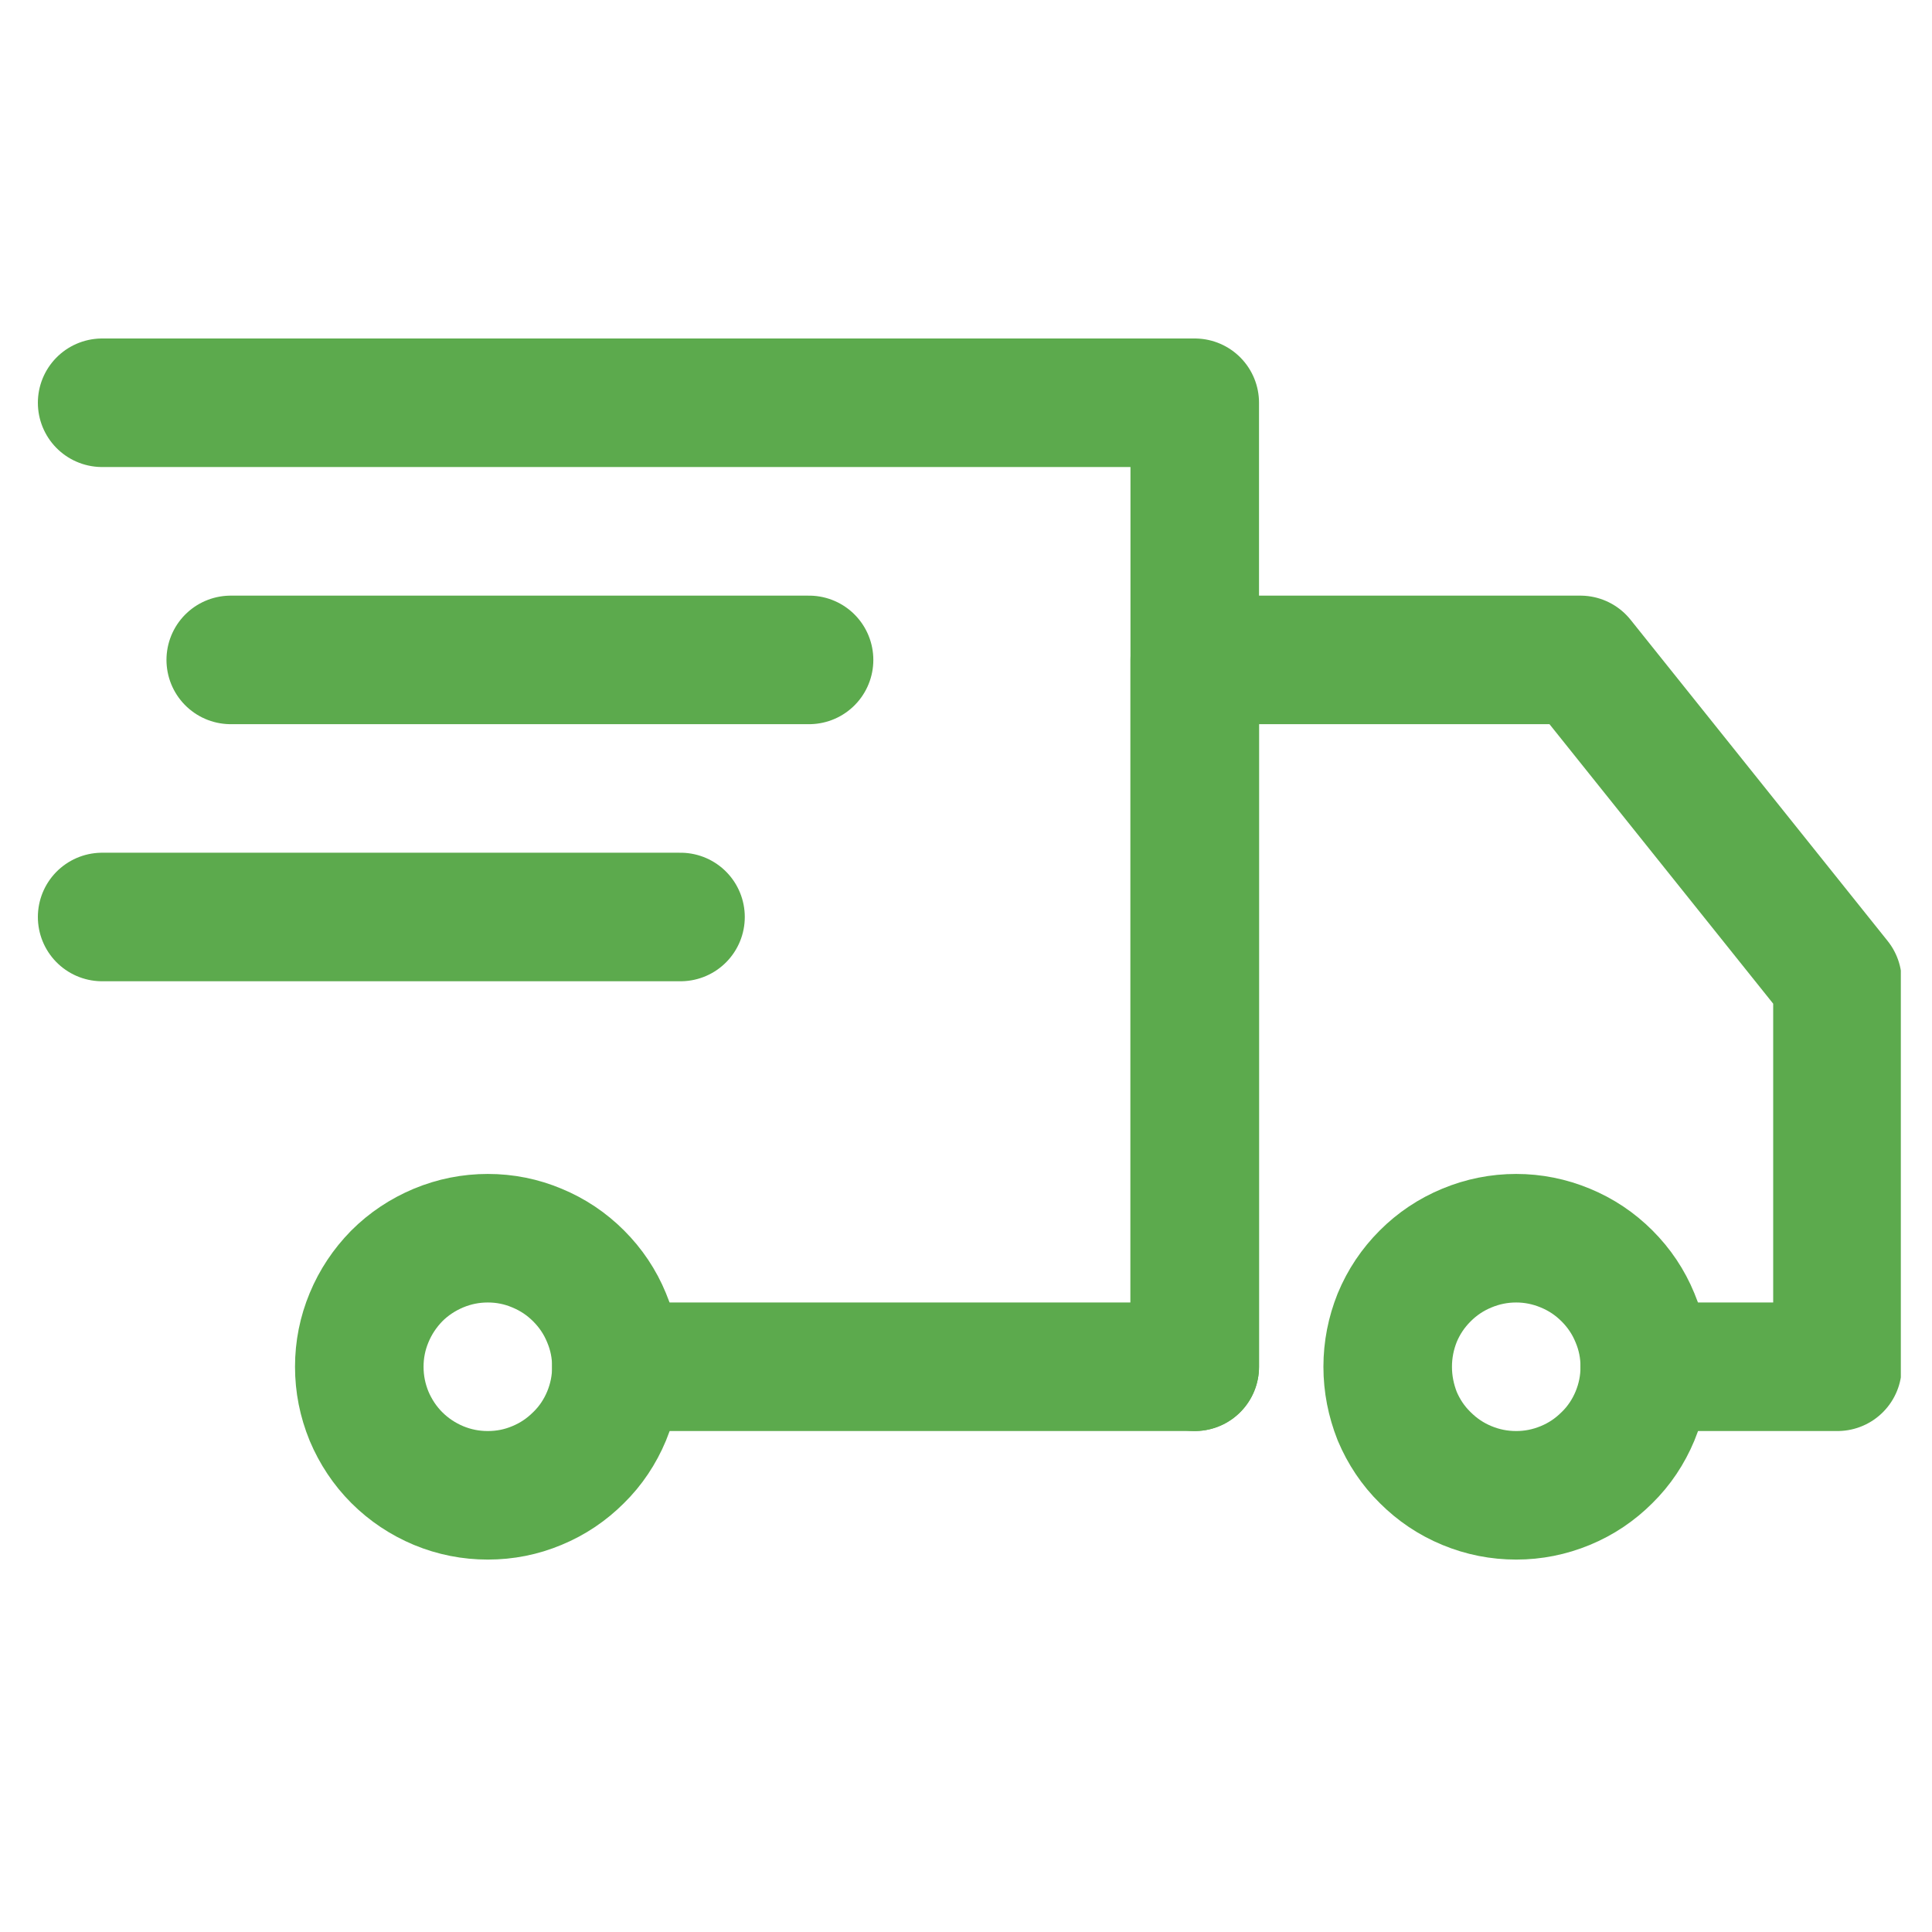
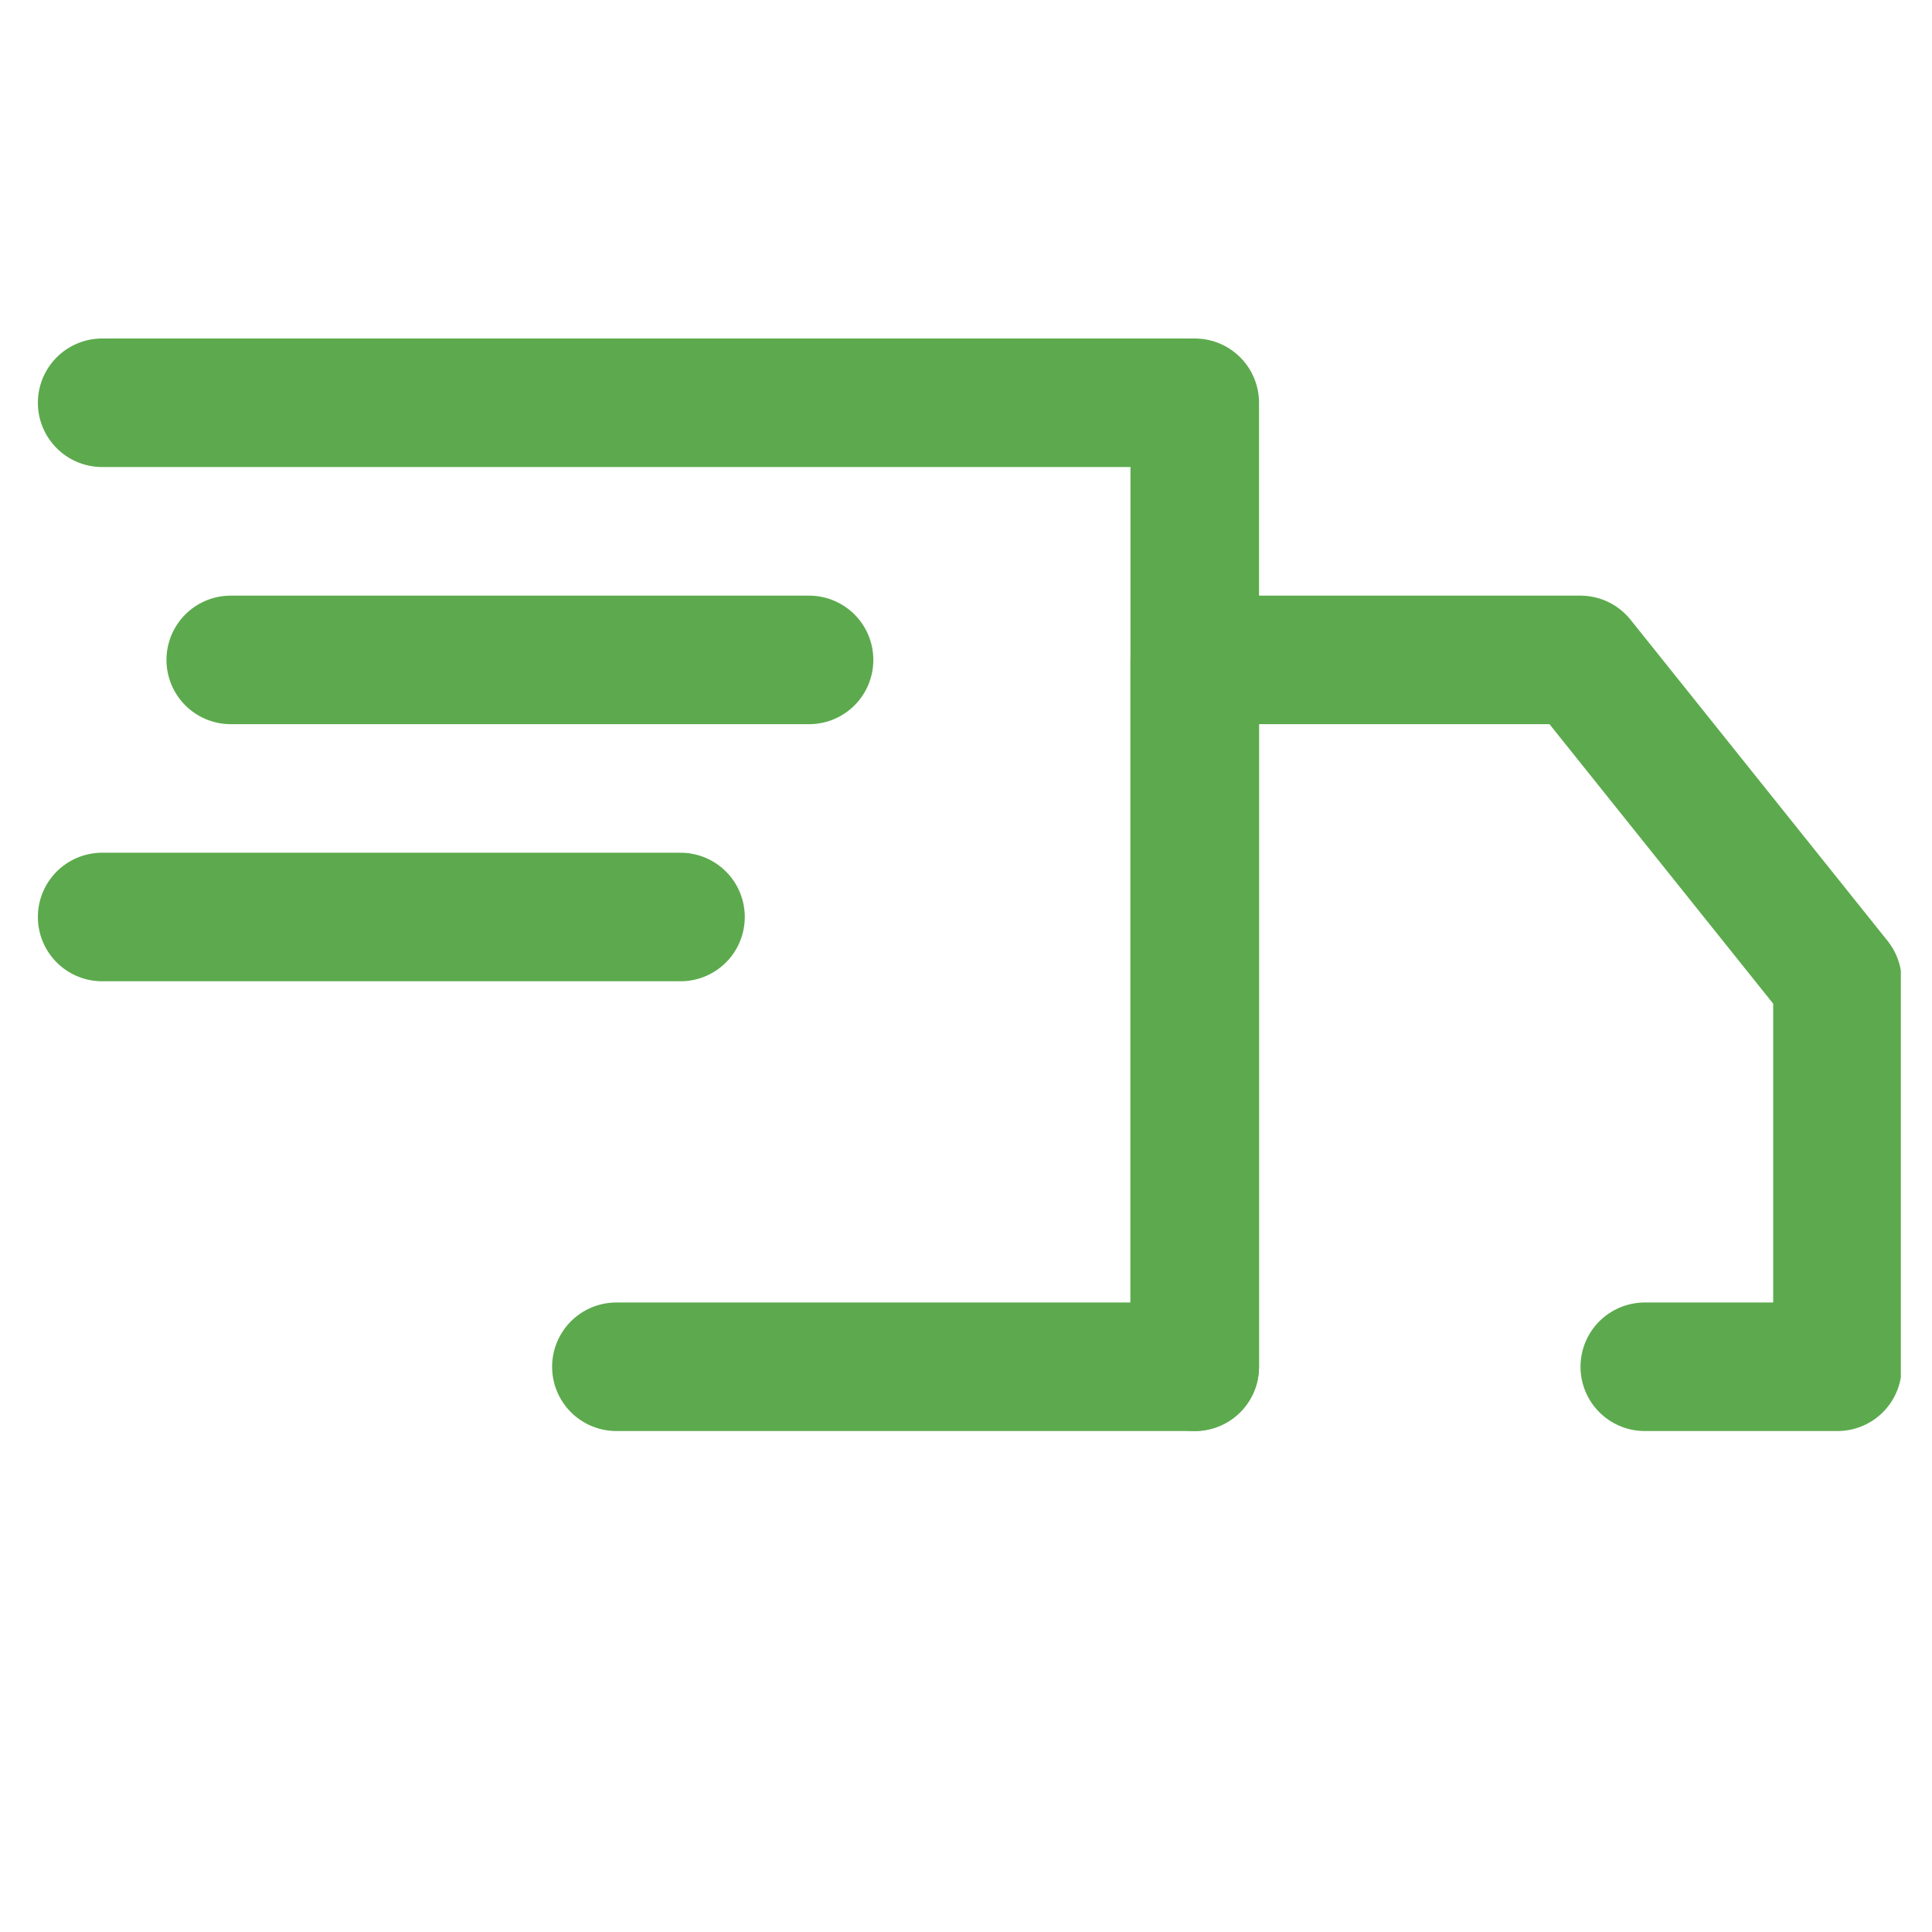
<svg xmlns="http://www.w3.org/2000/svg" width="40" zoomAndPan="magnify" viewBox="0 0 30 30" height="40" preserveAspectRatio="xMidYMid meet" version="1.0">
  <defs>
    <clipPath id="286d4c730e">
      <path d="M 0.484 5 L 20 5 L 20 23 L 0.484 23 Z M 0.484 5 " clip-rule="nonzero" />
    </clipPath>
    <clipPath id="a930a39849">
      <path d="M 17 9 L 29.516 9 L 29.516 23 L 17 23 Z M 17 9 " clip-rule="nonzero" />
    </clipPath>
    <clipPath id="c89959c502">
      <path d="M 0.484 13 L 12 13 L 12 16 L 0.484 16 Z M 0.484 13 " clip-rule="nonzero" />
    </clipPath>
  </defs>
  <g clip-path="url(#286d4c730e)">
    <path stroke-linecap="round" transform="matrix(0.998, 0, 0, 0.998, -0.41, -2.728)" fill="none" stroke-linejoin="round" d="M 2 9 L 19 9 L 19 23.999 L 10.001 23.999 " stroke="#5caa4d" stroke-width="2" stroke-opacity="1" stroke-miterlimit="10" />
  </g>
-   <path stroke-linecap="round" transform="matrix(0.998, 0, 0, 0.998, -0.41, -2.728)" fill="none" stroke-linejoin="round" d="M 26.002 23.999 C 26.002 24.266 25.951 24.52 25.849 24.767 C 25.748 25.009 25.603 25.228 25.415 25.412 C 25.227 25.6 25.012 25.745 24.765 25.847 C 24.518 25.949 24.264 25.999 24.002 25.999 C 23.736 25.999 23.481 25.949 23.235 25.847 C 22.988 25.745 22.773 25.6 22.585 25.412 C 22.397 25.228 22.252 25.009 22.15 24.767 C 22.053 24.52 22.002 24.266 22.002 23.999 C 22.002 23.733 22.053 23.479 22.15 23.236 C 22.252 22.99 22.397 22.774 22.585 22.586 C 22.773 22.398 22.988 22.254 23.235 22.152 C 23.481 22.05 23.736 21.999 24.002 21.999 C 24.264 21.999 24.518 22.05 24.765 22.152 C 25.012 22.254 25.227 22.398 25.415 22.586 C 25.603 22.774 25.748 22.99 25.849 23.236 C 25.951 23.479 26.002 23.733 26.002 23.999 Z M 26.002 23.999 " stroke="#5caa4d" stroke-width="2" stroke-opacity="1" stroke-miterlimit="10" />
-   <path stroke-linecap="round" transform="matrix(0.998, 0, 0, 0.998, -0.41, -2.728)" fill="none" stroke-linejoin="round" d="M 10.001 23.999 C 10.001 24.266 9.95 24.52 9.848 24.767 C 9.747 25.009 9.602 25.228 9.414 25.412 C 9.226 25.6 9.011 25.745 8.764 25.847 C 8.521 25.949 8.267 25.999 8.001 25.999 C 7.735 25.999 7.48 25.949 7.234 25.847 C 6.991 25.745 6.772 25.6 6.584 25.412 C 6.4 25.228 6.255 25.009 6.153 24.767 C 6.052 24.52 6.001 24.266 6.001 23.999 C 6.001 23.733 6.052 23.479 6.153 23.236 C 6.255 22.99 6.4 22.774 6.584 22.586 C 6.772 22.398 6.991 22.254 7.234 22.152 C 7.48 22.05 7.735 21.999 8.001 21.999 C 8.267 21.999 8.521 22.05 8.764 22.152 C 9.011 22.254 9.226 22.398 9.414 22.586 C 9.602 22.774 9.747 22.99 9.848 23.236 C 9.95 23.479 10.001 23.733 10.001 23.999 Z M 10.001 23.999 " stroke="#5caa4d" stroke-width="2" stroke-opacity="1" stroke-miterlimit="10" />
  <g clip-path="url(#a930a39849)">
    <path stroke-linecap="round" transform="matrix(0.998, 0, 0, 0.998, -0.41, -2.728)" fill="none" stroke-linejoin="round" d="M 19 23.999 L 19 13.001 L 25 13.001 L 29 17.999 L 29 23.999 L 26.002 23.999 " stroke="#5caa4d" stroke-width="2" stroke-opacity="1" stroke-miterlimit="10" />
  </g>
  <path stroke-linecap="round" transform="matrix(0.998, 0, 0, 0.998, -0.41, -2.728)" fill="none" stroke-linejoin="round" d="M 4.001 13.001 L 12.999 13.001 " stroke="#5caa4d" stroke-width="2" stroke-opacity="1" stroke-miterlimit="10" />
  <g clip-path="url(#c89959c502)">
    <path stroke-linecap="round" transform="matrix(0.998, 0, 0, 0.998, -0.41, -2.728)" fill="none" stroke-linejoin="round" d="M 2 17.001 L 10.999 17.001 " stroke="#5caa4d" stroke-width="2" stroke-opacity="1" stroke-miterlimit="10" />
  </g>
</svg>